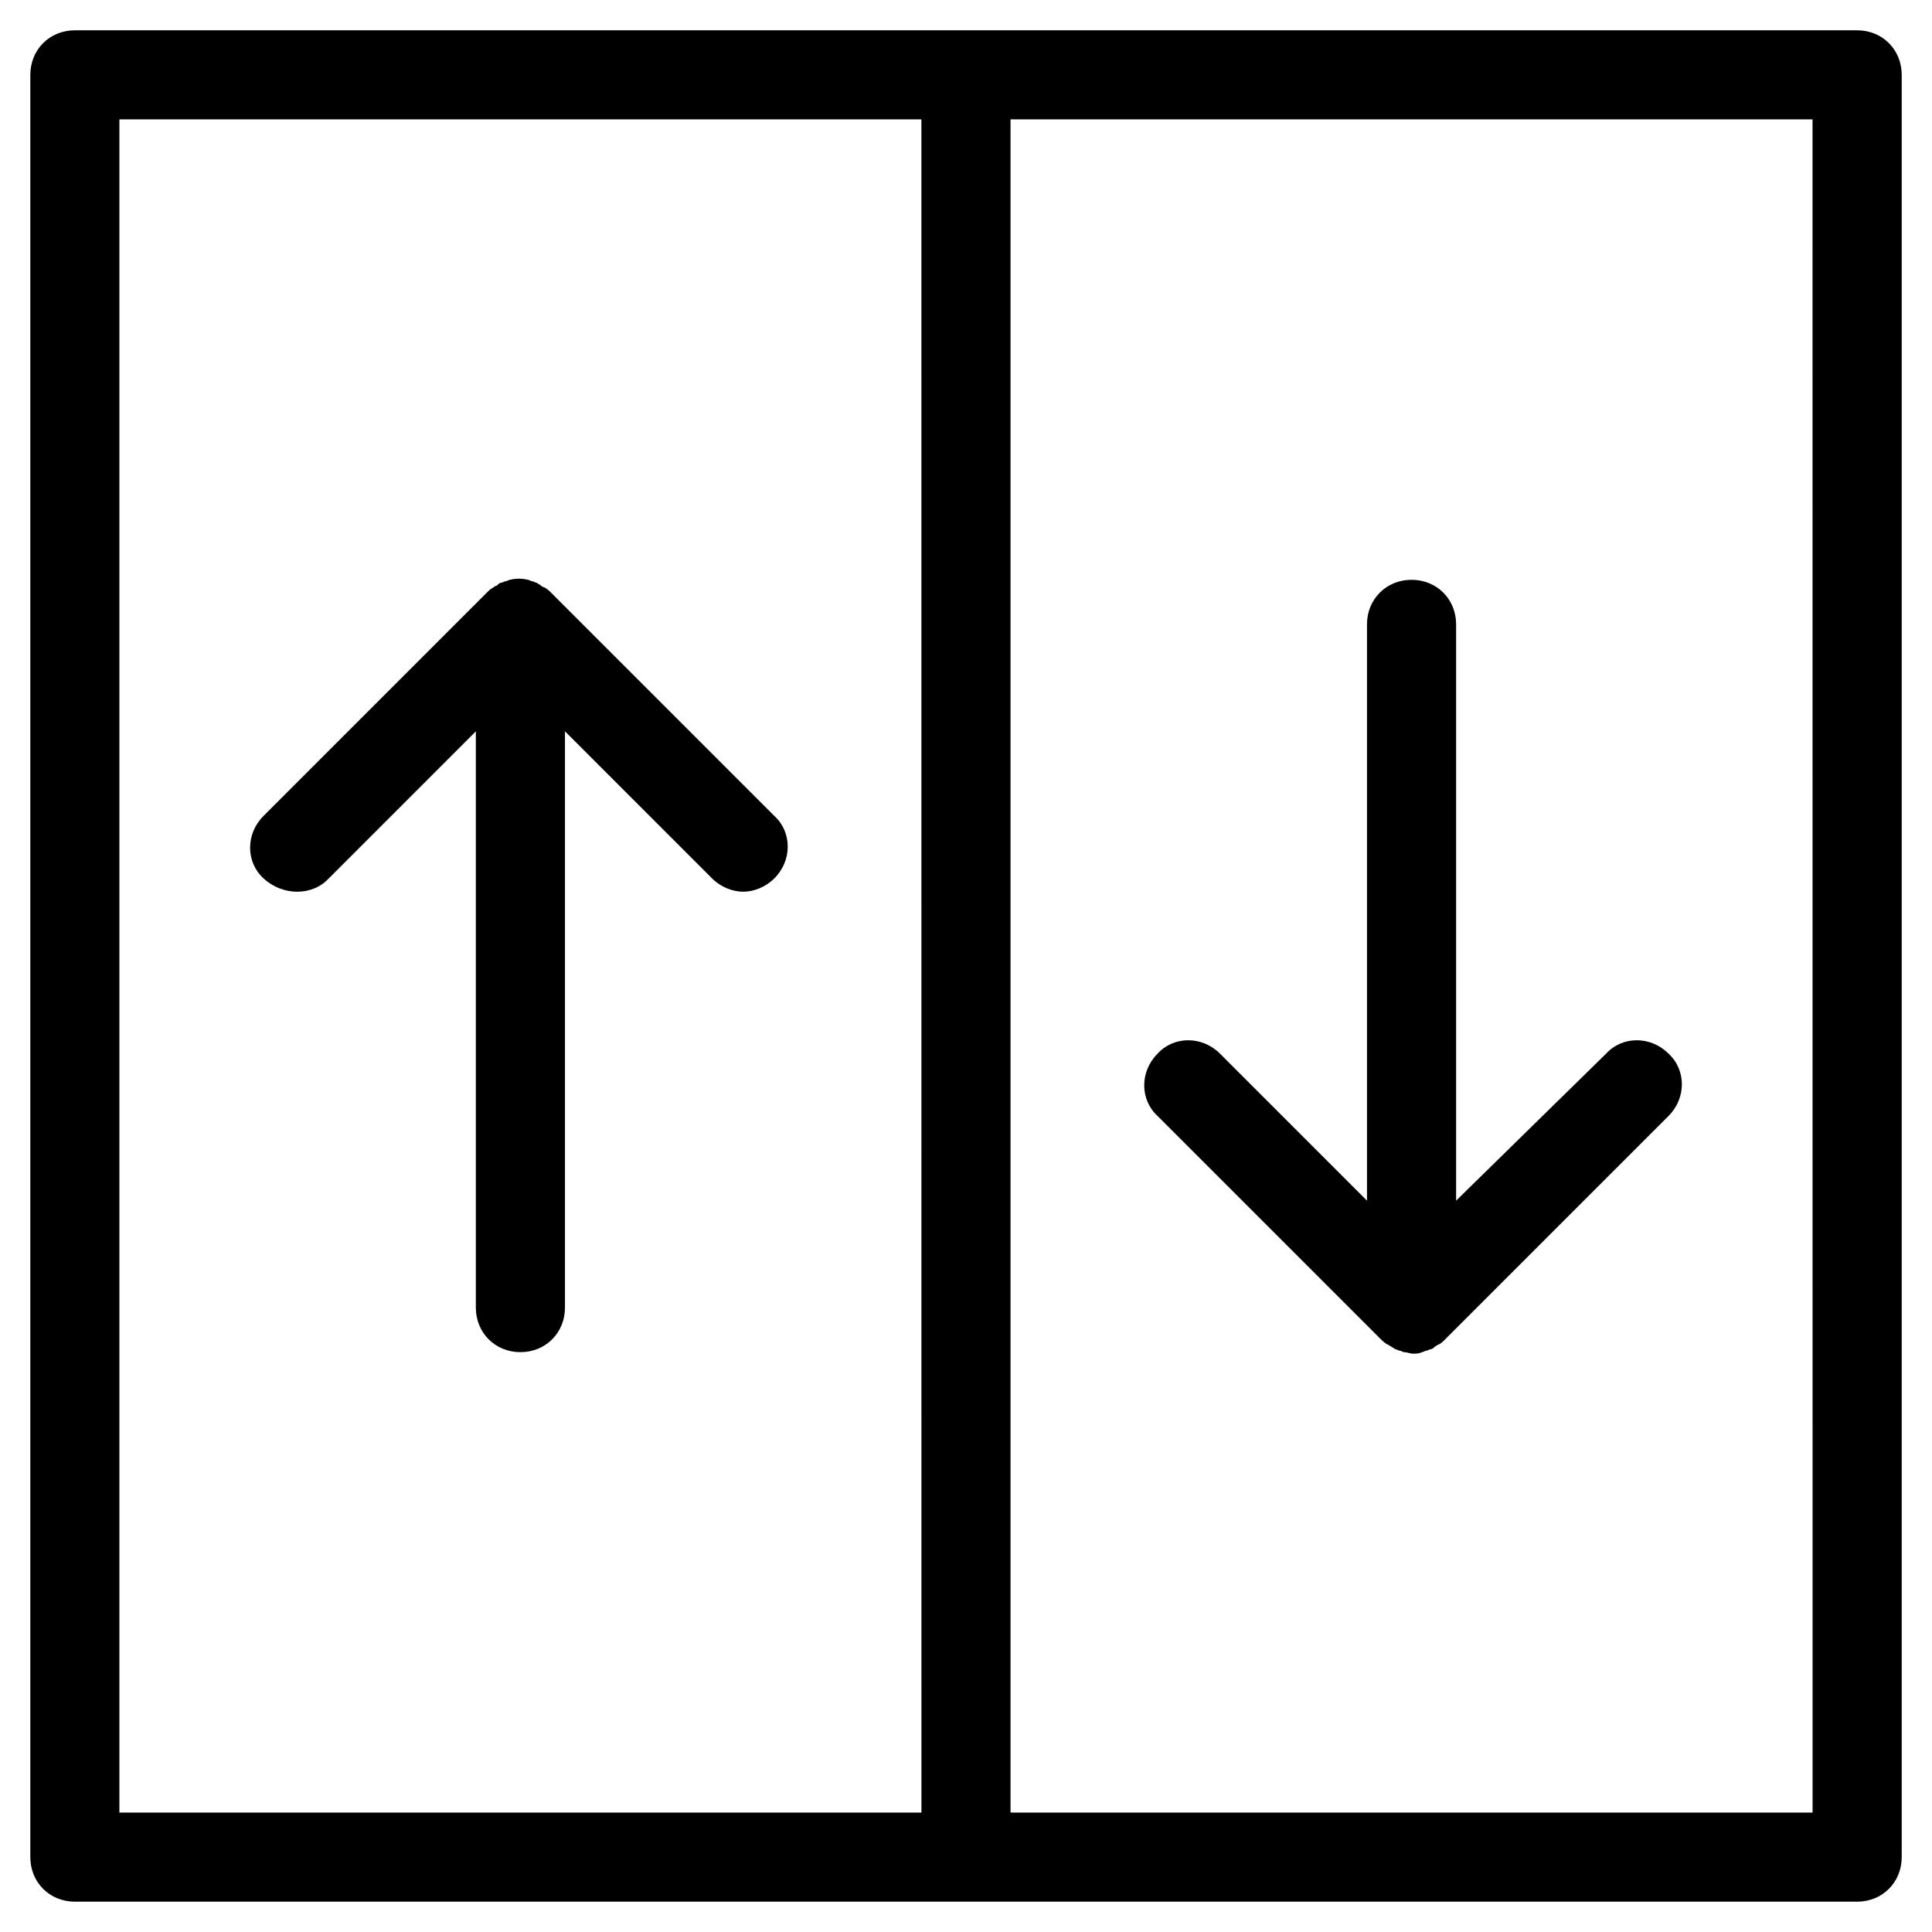
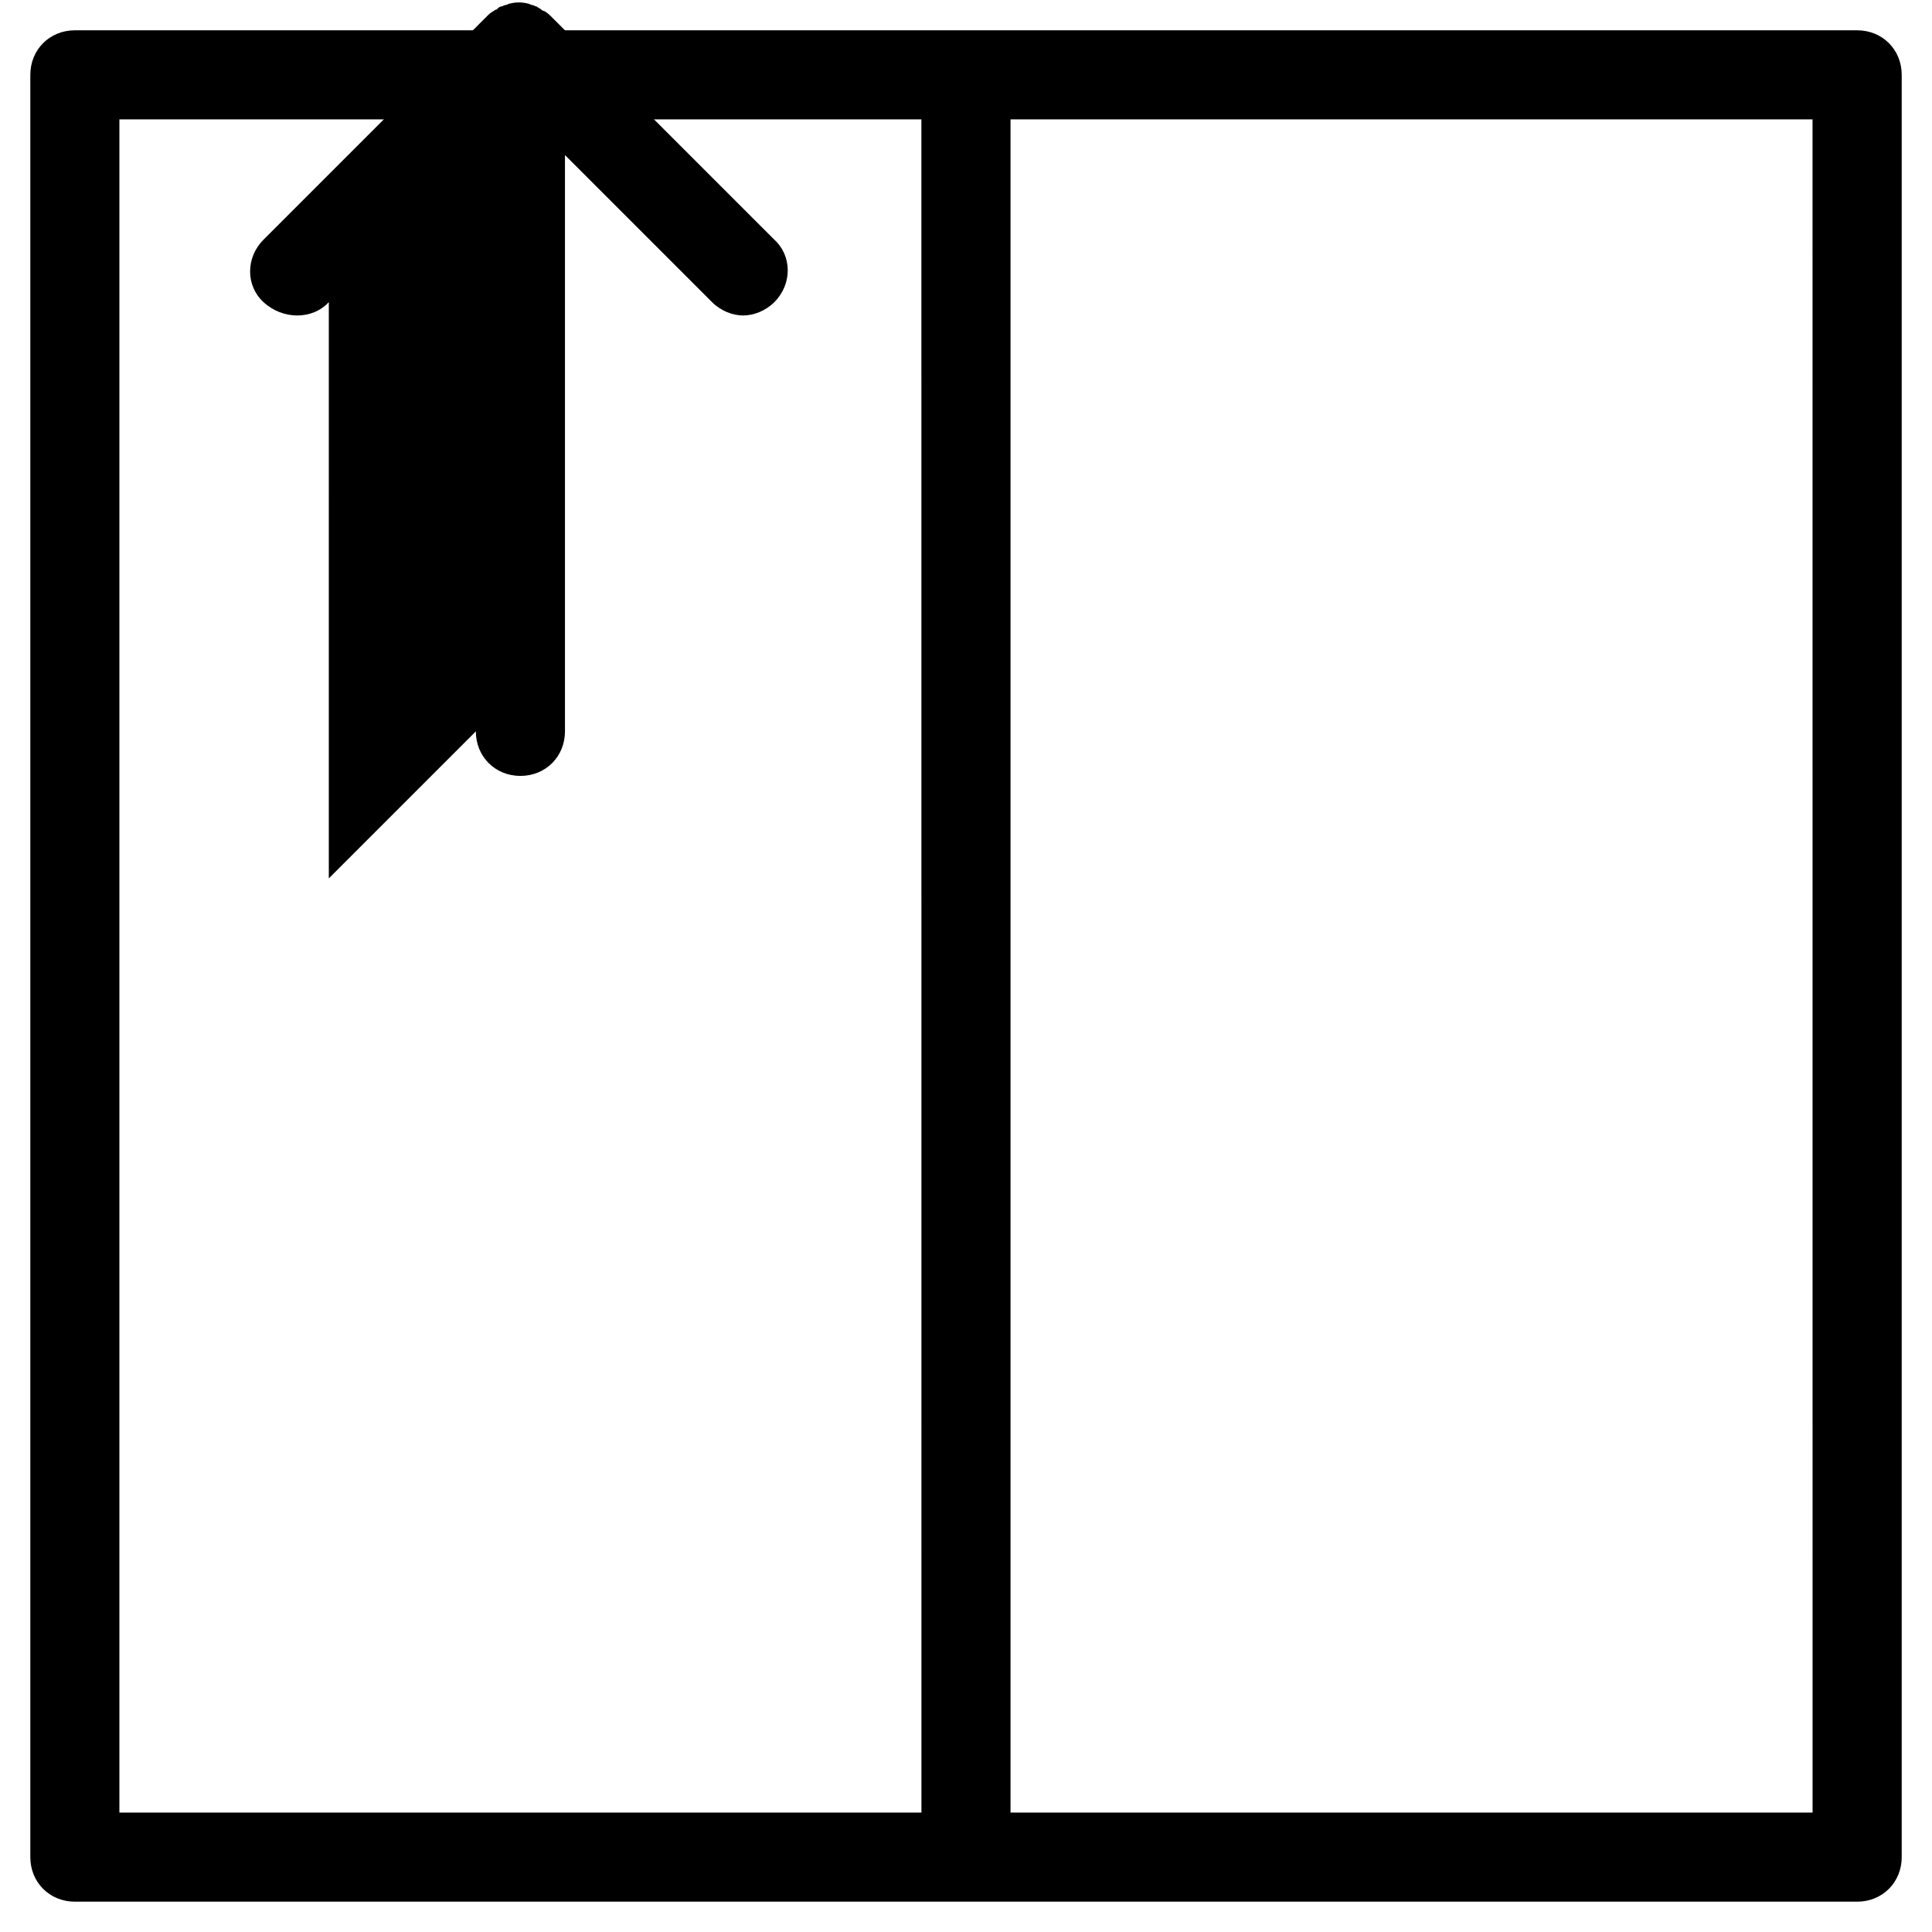
<svg xmlns="http://www.w3.org/2000/svg" fill="#000000" width="800px" height="800px" version="1.1" viewBox="144 144 512 512">
  <g>
-     <path d="m231.14 376.78 38.965-38.965v152.71c0 6.691 5.117 11.809 11.809 11.809 6.691 0 11.809-5.117 11.809-11.809v-152.72l38.965 38.965c2.363 2.363 5.512 3.543 8.266 3.543 2.754 0 5.902-1.18 8.266-3.543 4.723-4.723 4.723-12.203 0-16.531l-59.039-59.039c-0.395-0.395-1.18-1.18-1.969-1.574-0.395 0-0.789-0.395-0.789-0.395-0.395-0.395-0.789-0.395-1.18-0.789-0.395 0-0.789-0.395-1.18-0.395-0.395 0-0.789-0.395-1.18-0.395-1.574-0.395-3.148-0.395-4.723 0-0.395 0-0.789 0.395-1.18 0.395-0.395 0-0.789 0.395-1.18 0.395-0.395 0-0.789 0.395-1.18 0.789-0.395 0-0.789 0.395-0.789 0.395-0.789 0.395-1.18 0.789-1.969 1.574l-59.039 59.039c-4.723 4.723-4.723 12.203 0 16.531 5.113 4.727 12.984 4.727 17.316 0.004z" />
-     <path d="m509.81 498.79c0.395 0.395 1.18 1.18 1.969 1.574 0.395 0 0.395 0.395 0.789 0.395 0.395 0.395 0.789 0.395 1.18 0.789 0.395 0 0.789 0.395 1.18 0.395 0.395 0 0.789 0.395 1.18 0.395 0.789 0 1.574 0.395 2.363 0.395 0.789 0 1.574 0 2.363-0.395 0.395 0 0.789-0.395 1.18-0.395 0.395 0 0.789-0.395 1.18-0.395 0.395 0 0.789-0.395 1.18-0.789 0.395 0 0.395-0.395 0.789-0.395 0.789-0.395 1.18-0.789 1.969-1.574l59.039-59.039c4.723-4.723 4.723-12.203 0-16.531-4.723-4.723-12.203-4.723-16.531 0l-39.754 38.965v-152.72c0-6.691-5.117-11.809-11.809-11.809s-11.809 5.117-11.809 11.809v152.72l-38.965-38.965c-4.723-4.723-12.203-4.723-16.531 0-4.723 4.723-4.723 12.203 0 16.531z" />
+     <path d="m231.14 376.78 38.965-38.965c0 6.691 5.117 11.809 11.809 11.809 6.691 0 11.809-5.117 11.809-11.809v-152.72l38.965 38.965c2.363 2.363 5.512 3.543 8.266 3.543 2.754 0 5.902-1.18 8.266-3.543 4.723-4.723 4.723-12.203 0-16.531l-59.039-59.039c-0.395-0.395-1.18-1.18-1.969-1.574-0.395 0-0.789-0.395-0.789-0.395-0.395-0.395-0.789-0.395-1.18-0.789-0.395 0-0.789-0.395-1.18-0.395-0.395 0-0.789-0.395-1.18-0.395-1.574-0.395-3.148-0.395-4.723 0-0.395 0-0.789 0.395-1.18 0.395-0.395 0-0.789 0.395-1.18 0.395-0.395 0-0.789 0.395-1.18 0.789-0.395 0-0.789 0.395-0.789 0.395-0.789 0.395-1.18 0.789-1.969 1.574l-59.039 59.039c-4.723 4.723-4.723 12.203 0 16.531 5.113 4.727 12.984 4.727 17.316 0.004z" />
    <path d="m636.16 152.03h-472.32c-6.688 0-11.805 5.117-11.805 11.805v472.32c0 6.691 5.117 11.809 11.809 11.809h472.32c6.691 0 11.809-5.117 11.809-11.809v-472.32c0-6.688-5.117-11.805-11.809-11.805zm-247.97 472.32h-212.55v-448.71h212.54zm236.16 0h-212.55v-448.71h212.54z" />
  </g>
</svg>